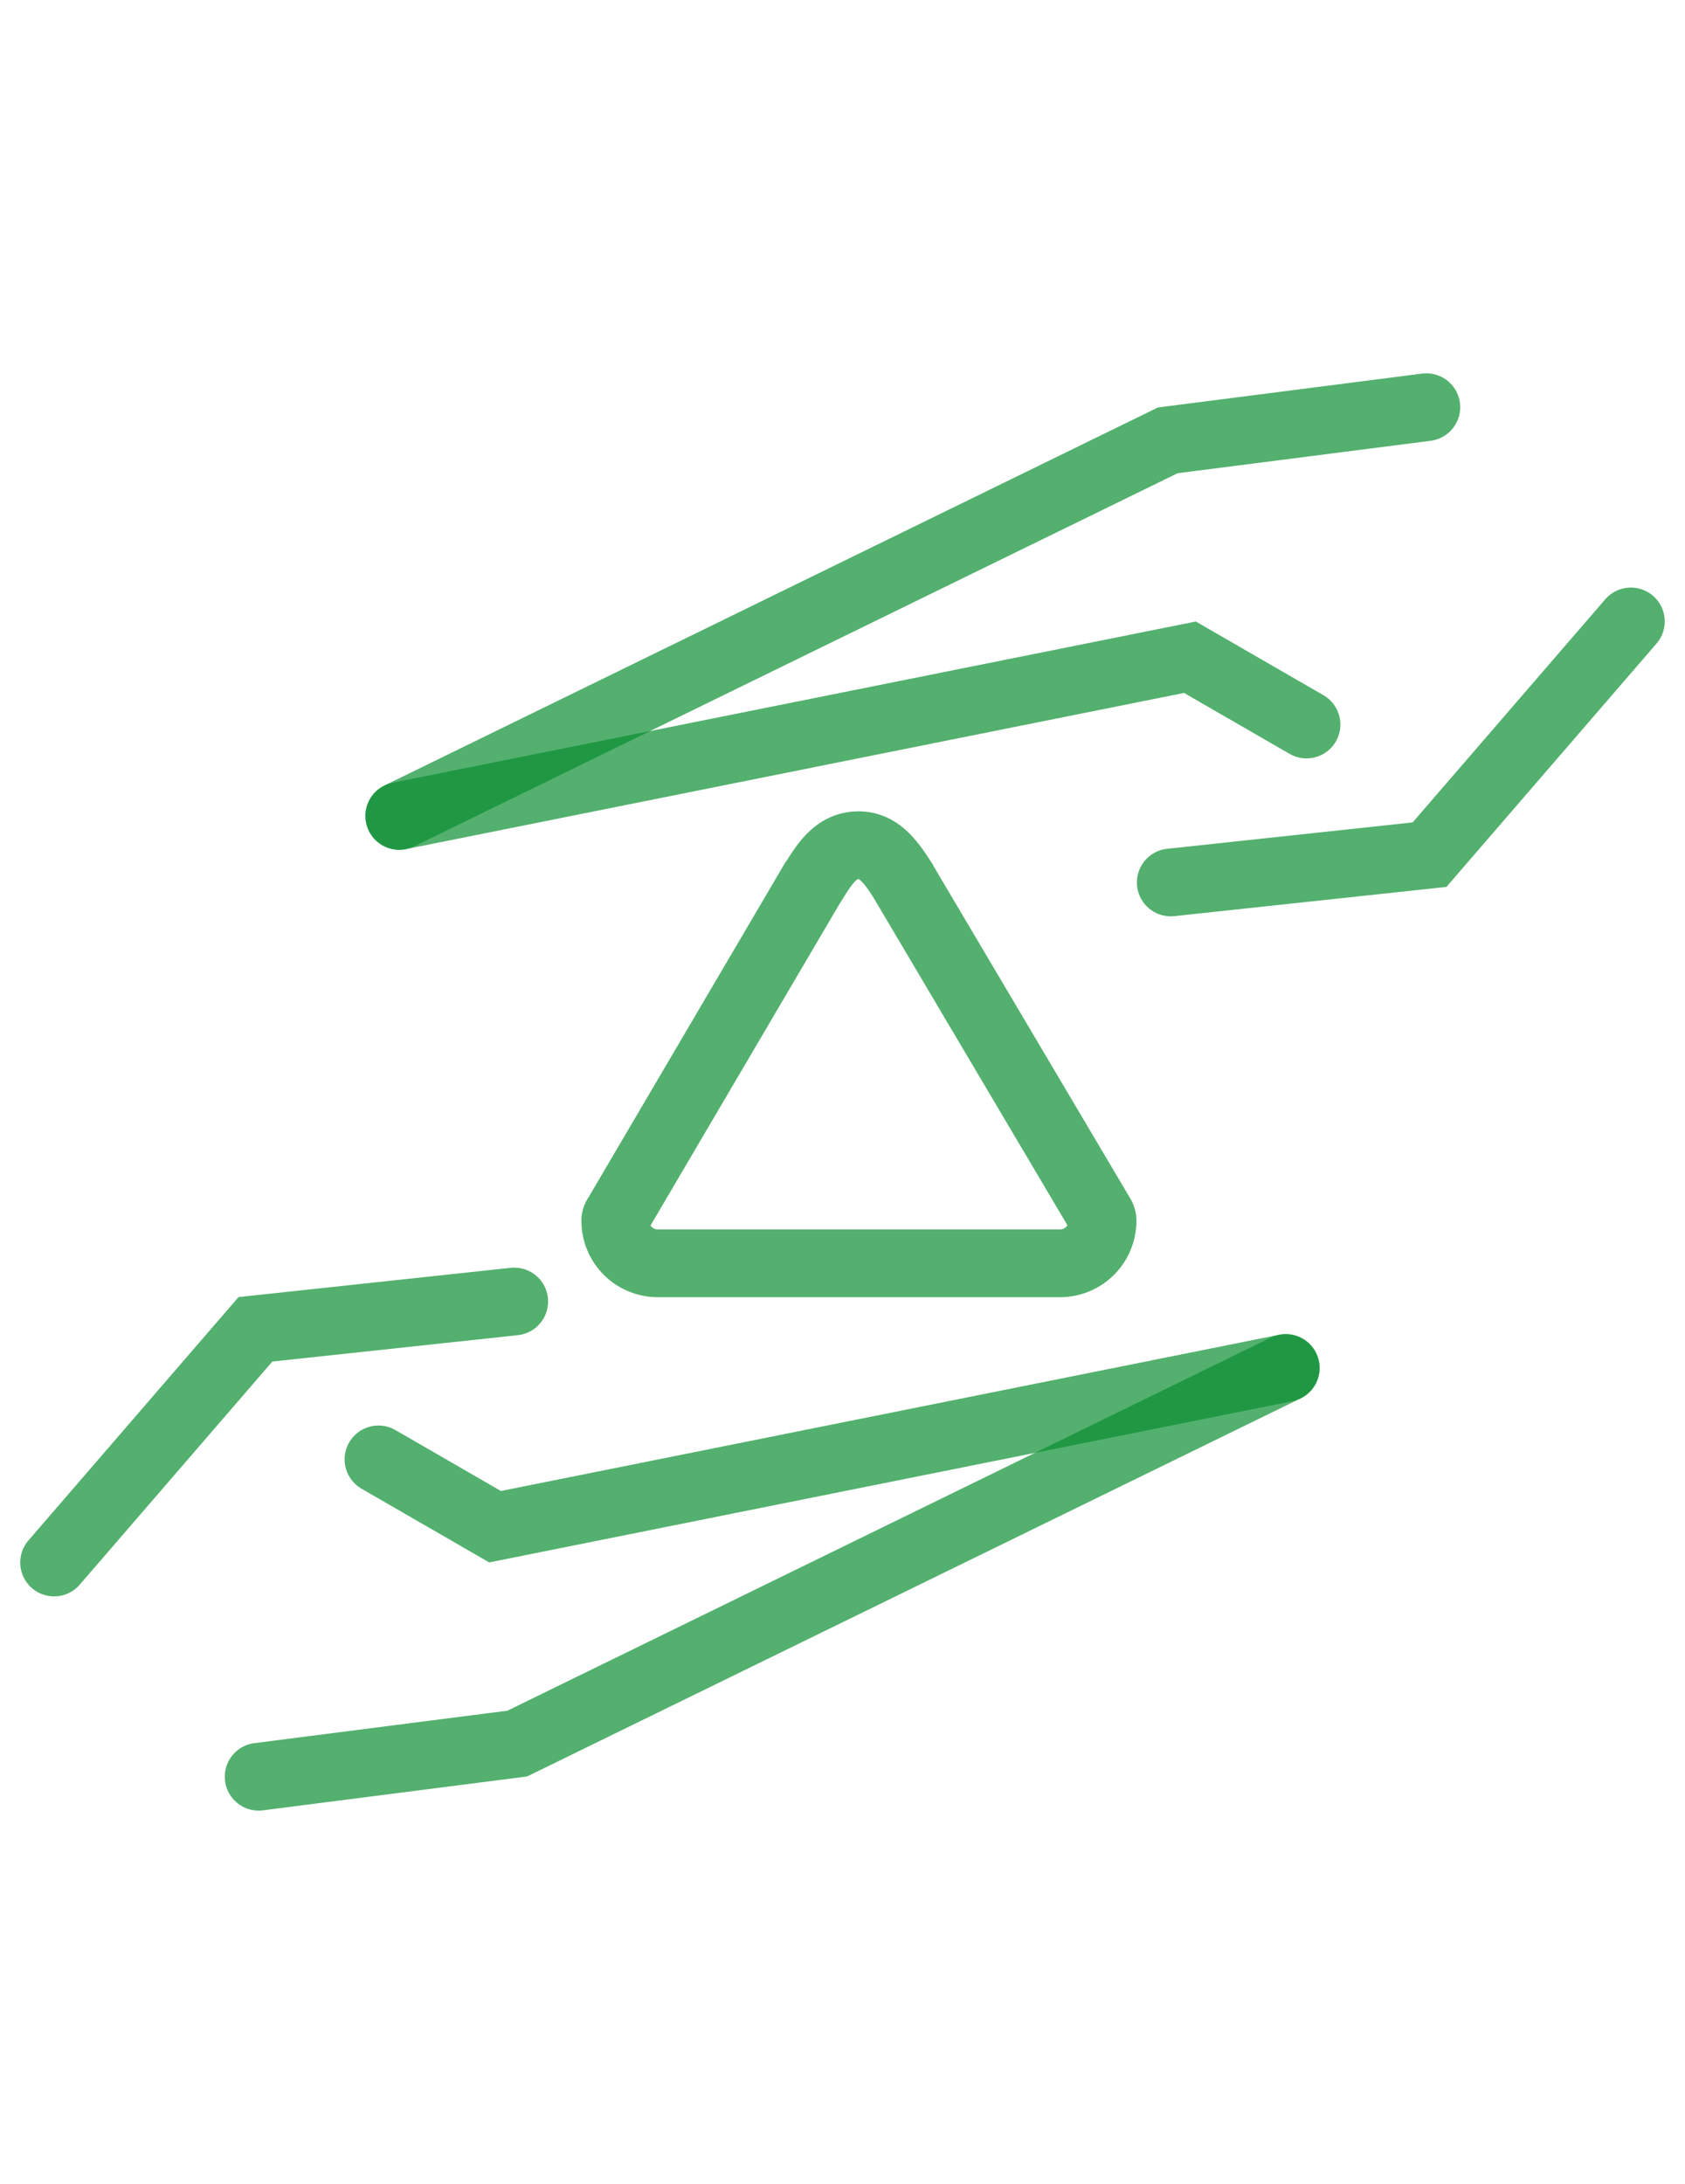
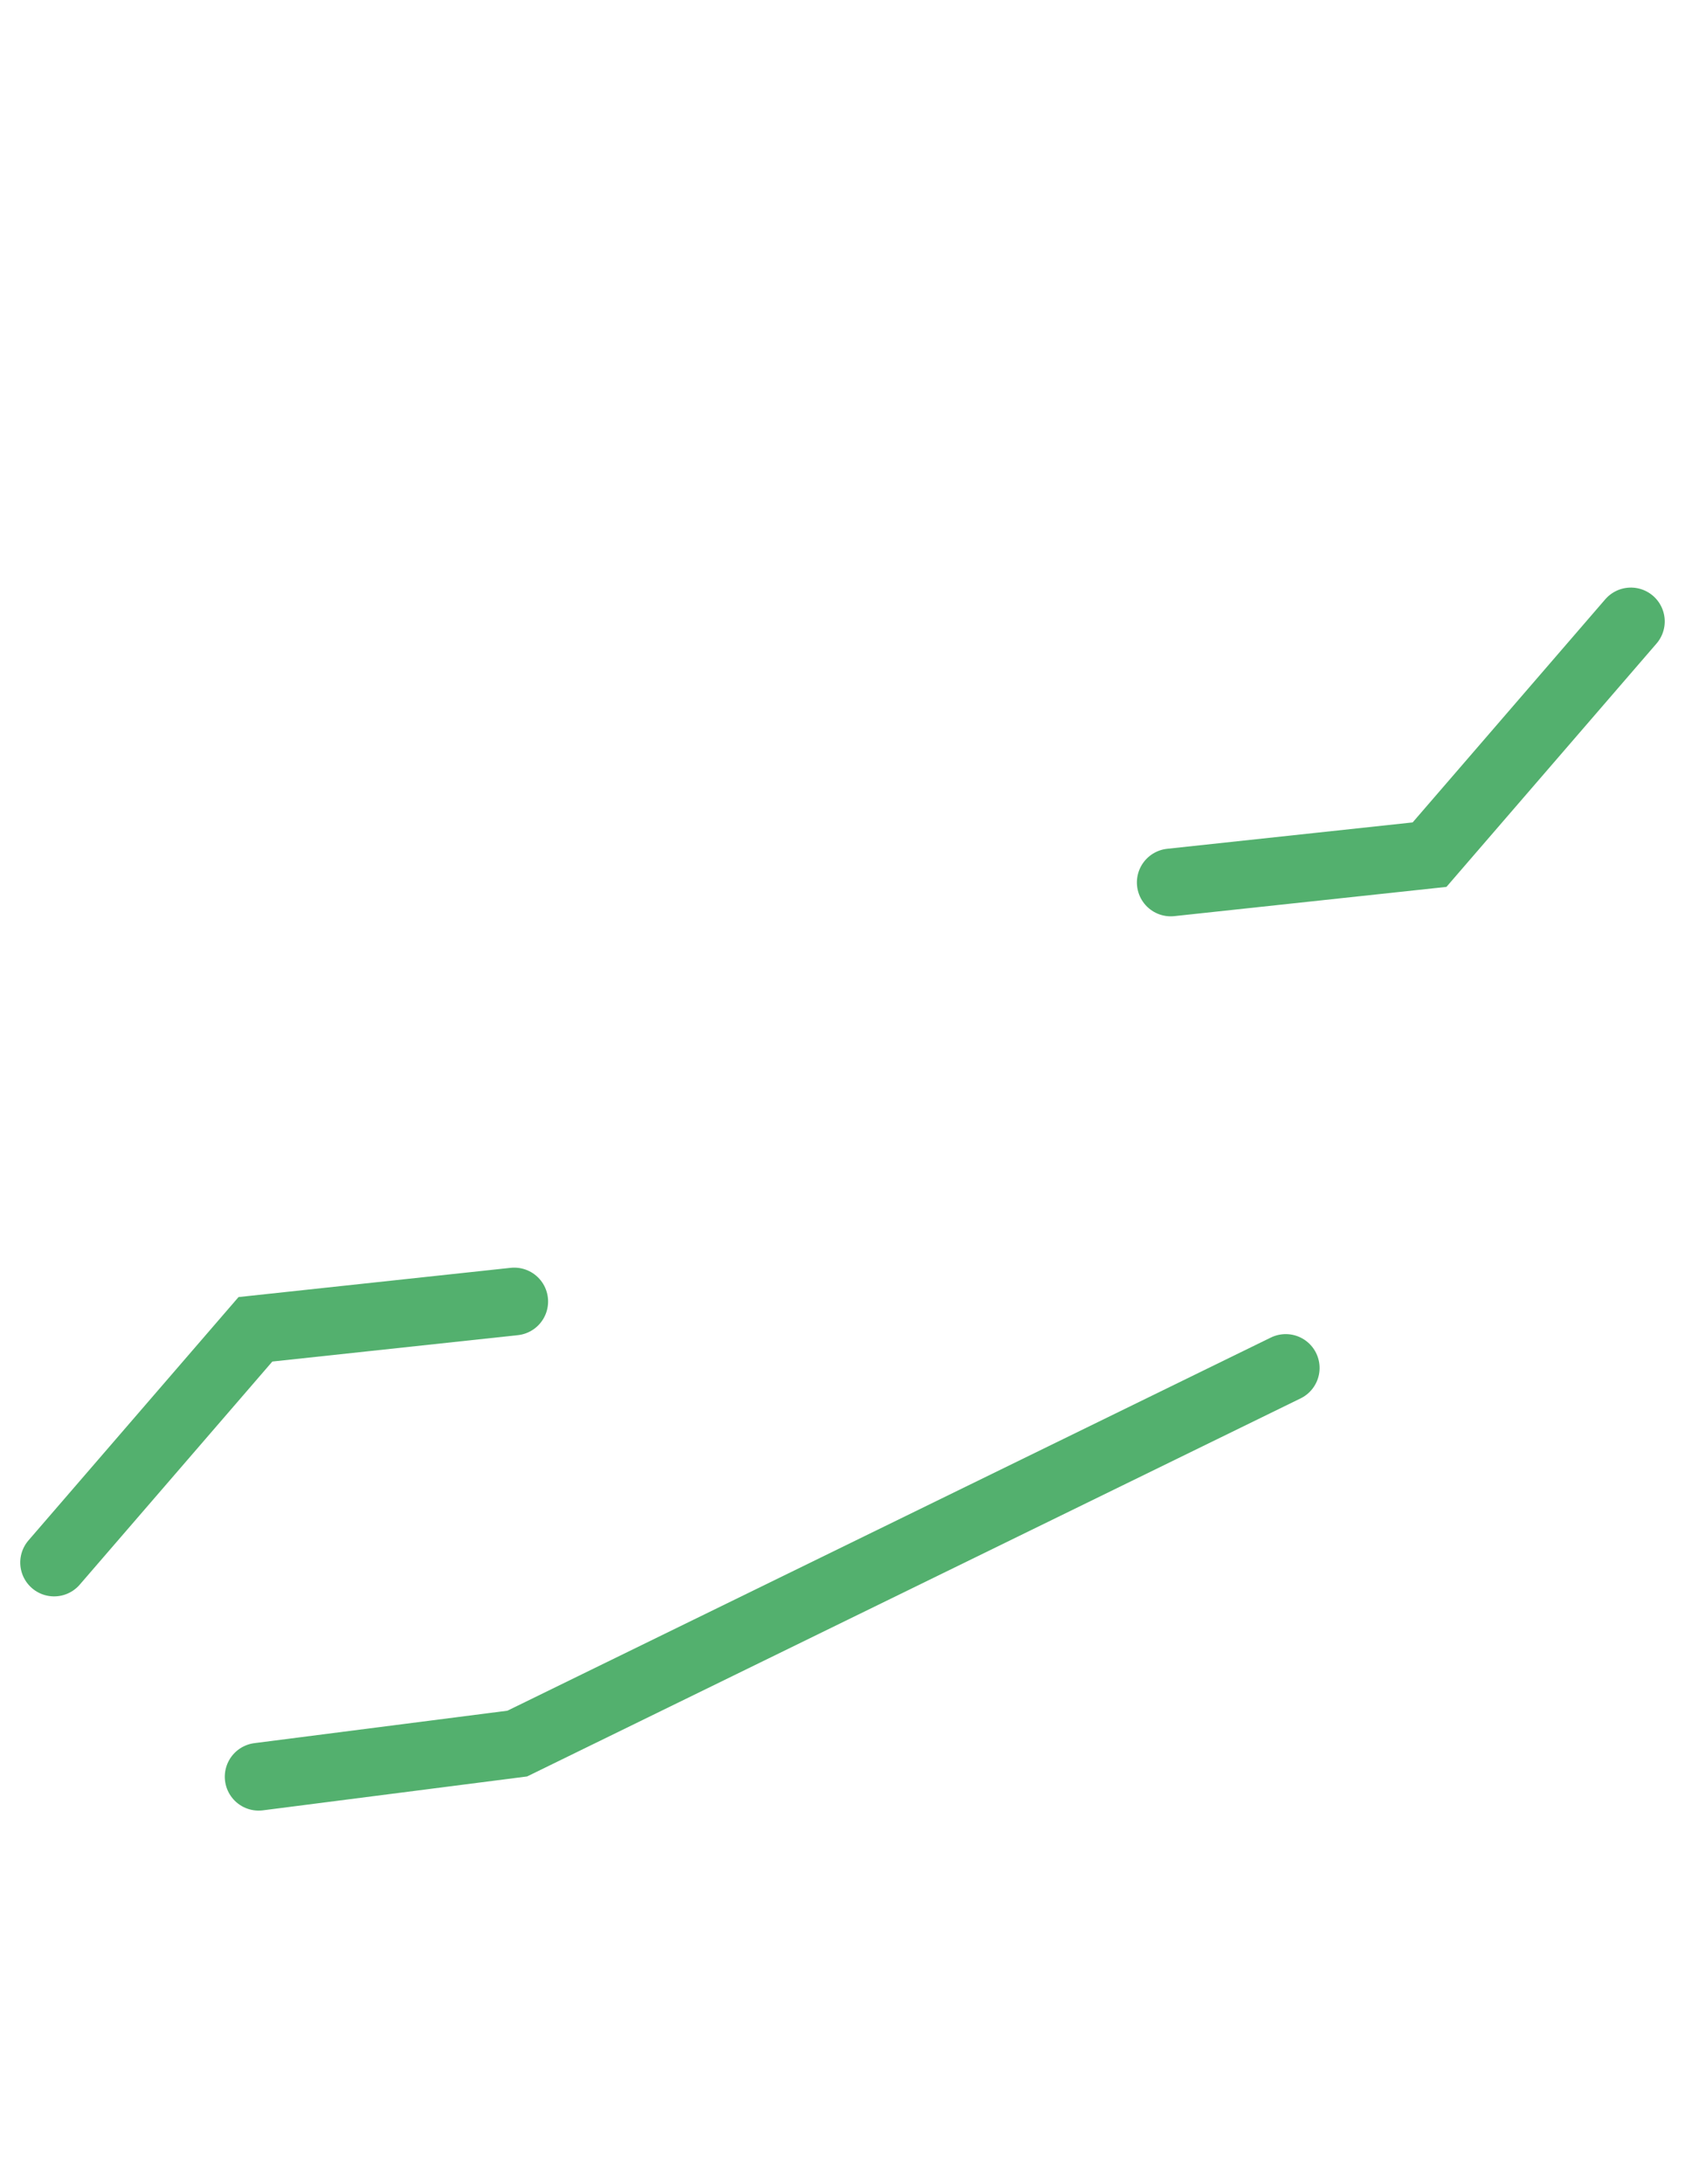
<svg xmlns="http://www.w3.org/2000/svg" width="49.767" height="64.496" viewBox="0 0 49.767 64.496">
  <defs>
    <style>.a{fill:none;}.a,.b{stroke:rgba(10,143,49,0.7);stroke-linecap:round;stroke-width:2px;}.b{fill:rgba(0,0,0,0);}</style>
  </defs>
  <g transform="translate(-891.631 -33.558)">
    <g transform="translate(928.218 71.97) rotate(-150)">
-       <path class="a" d="M21.857,0,3.976,15.736H0" transform="translate(6.774 0)" />
-       <path class="a" d="M0,25.622l6.125-4.667L20.235,0" transform="translate(8.395 0)" />
      <path class="a" d="M7.915,0,1.706,4.533,0,13.471" transform="translate(0 9.692)" />
    </g>
    <g transform="translate(904.811 59.642) rotate(30)">
-       <path class="a" d="M21.857,0,3.976,15.736H0" transform="translate(6.774 0)" />
      <path class="a" d="M0,25.622l6.125-4.667L20.235,0" transform="translate(8.395 0)" />
      <path class="a" d="M7.915,0,1.706,4.533,0,13.471" transform="translate(0 9.693)" />
    </g>
-     <path class="b" d="M8.524,1,8.507.965C8.169.441,7.814-.1,7.188-.1c-.66,0-1,.541-1.336,1.082L5.835,1,.051,10.842A.236.236,0,0,0,0,10.995a1.256,1.256,0,0,0,1.285,1.252H13.107a1.256,1.256,0,0,0,1.285-1.252.286.286,0,0,0-.051-.169Z" transform="translate(909.803 58.619)" />
  </g>
</svg>